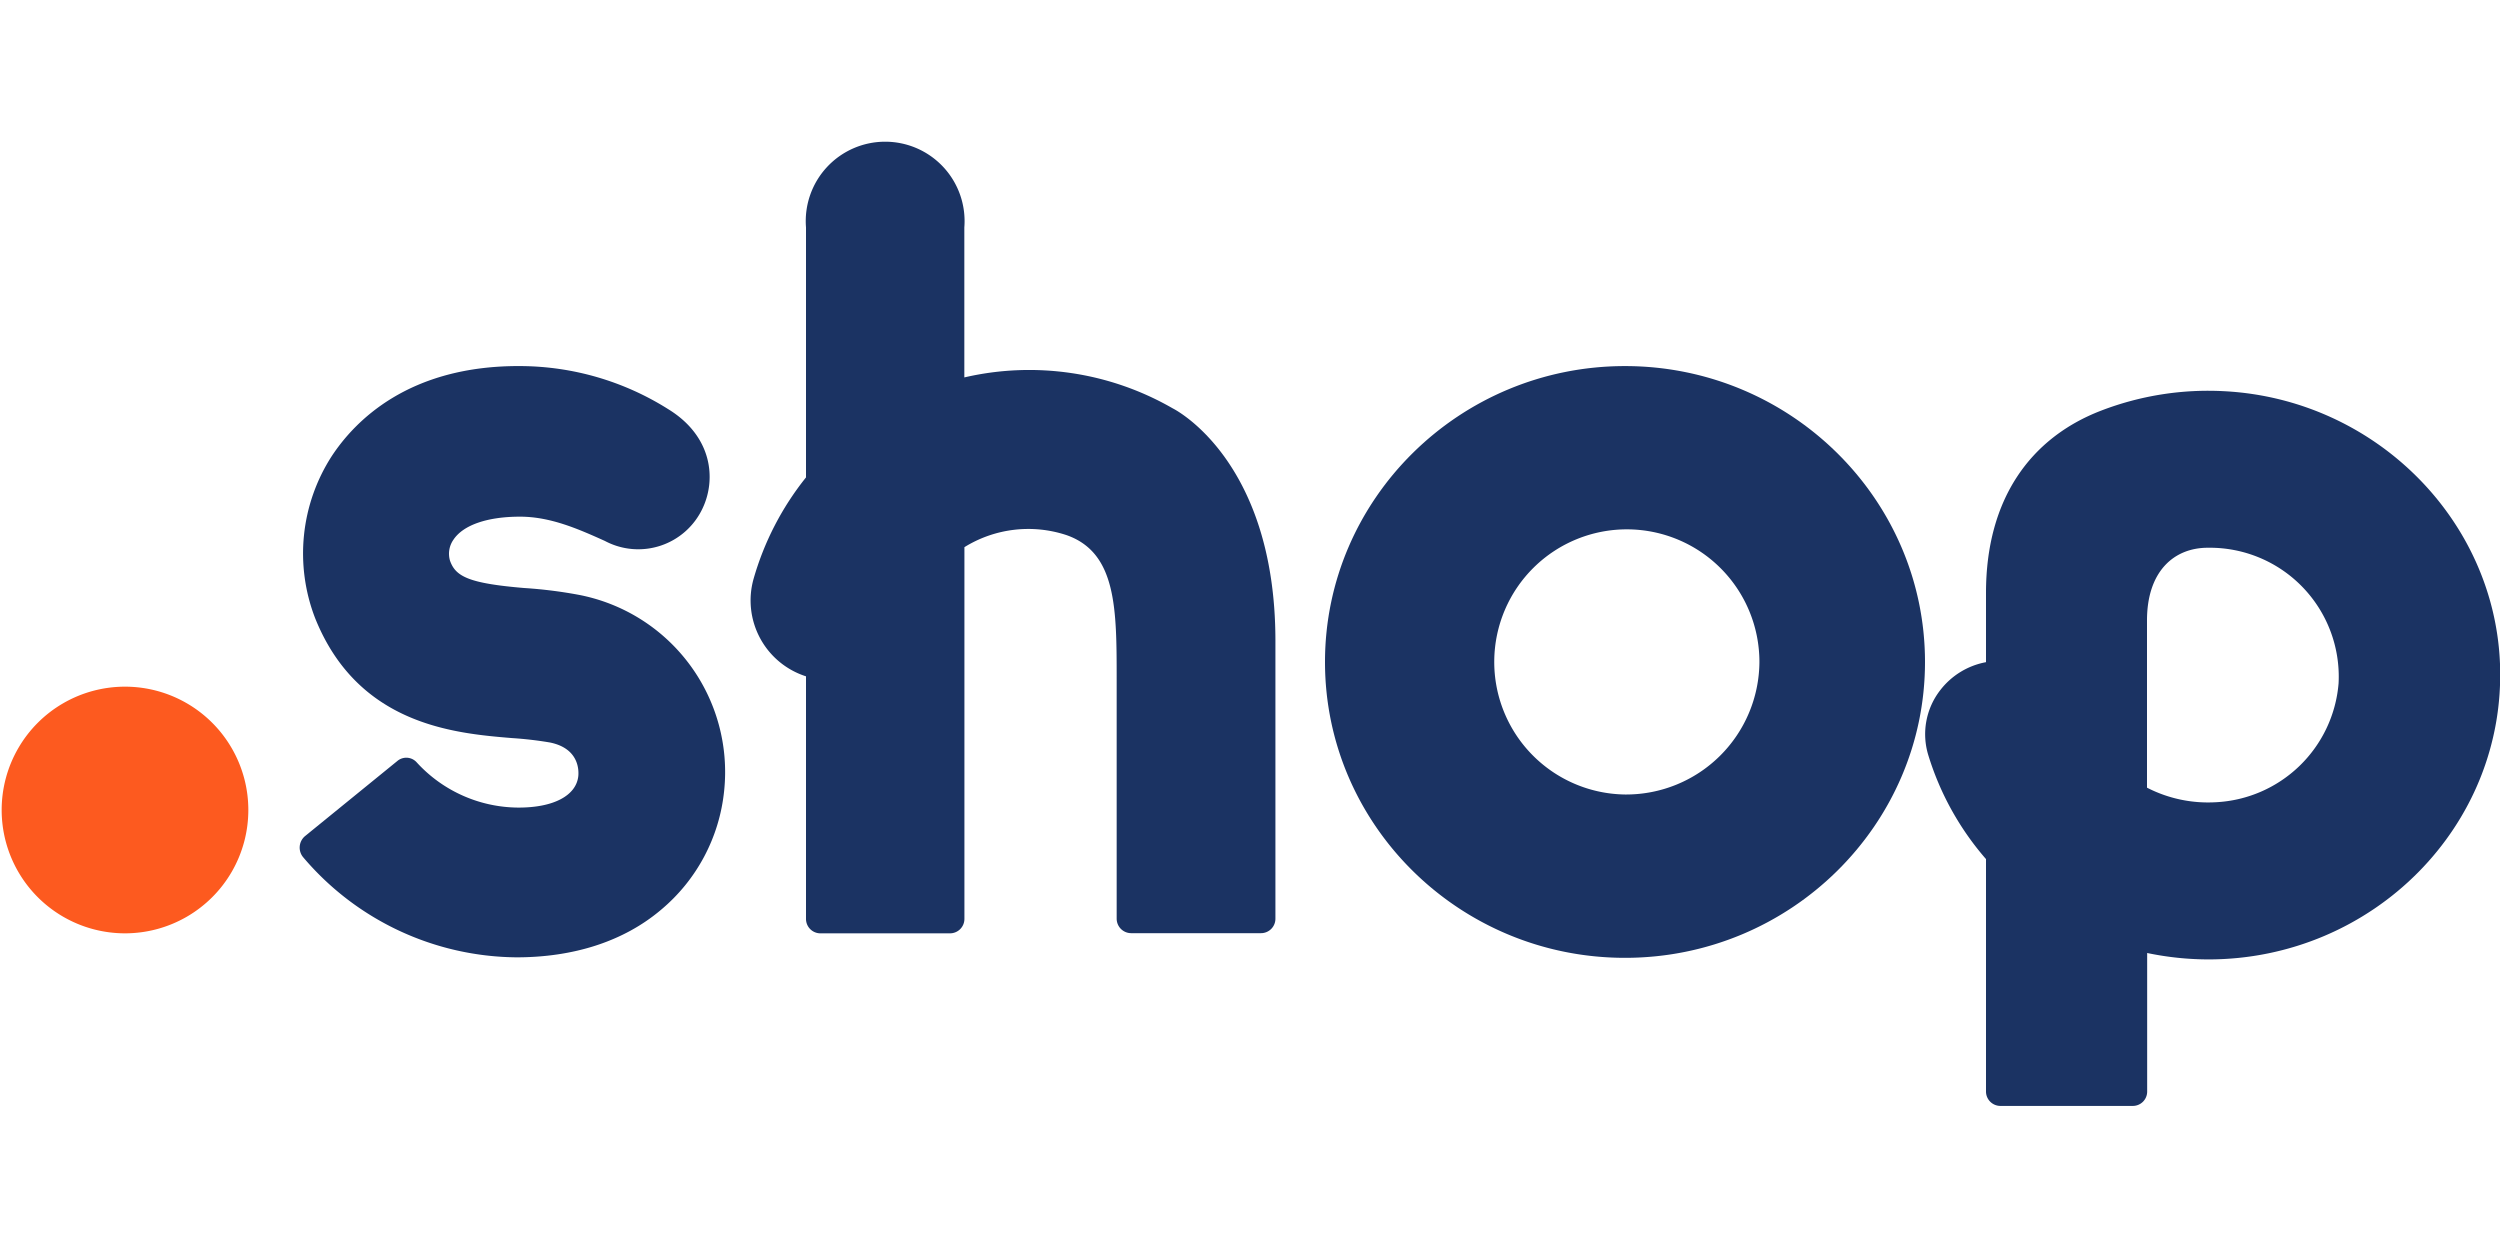
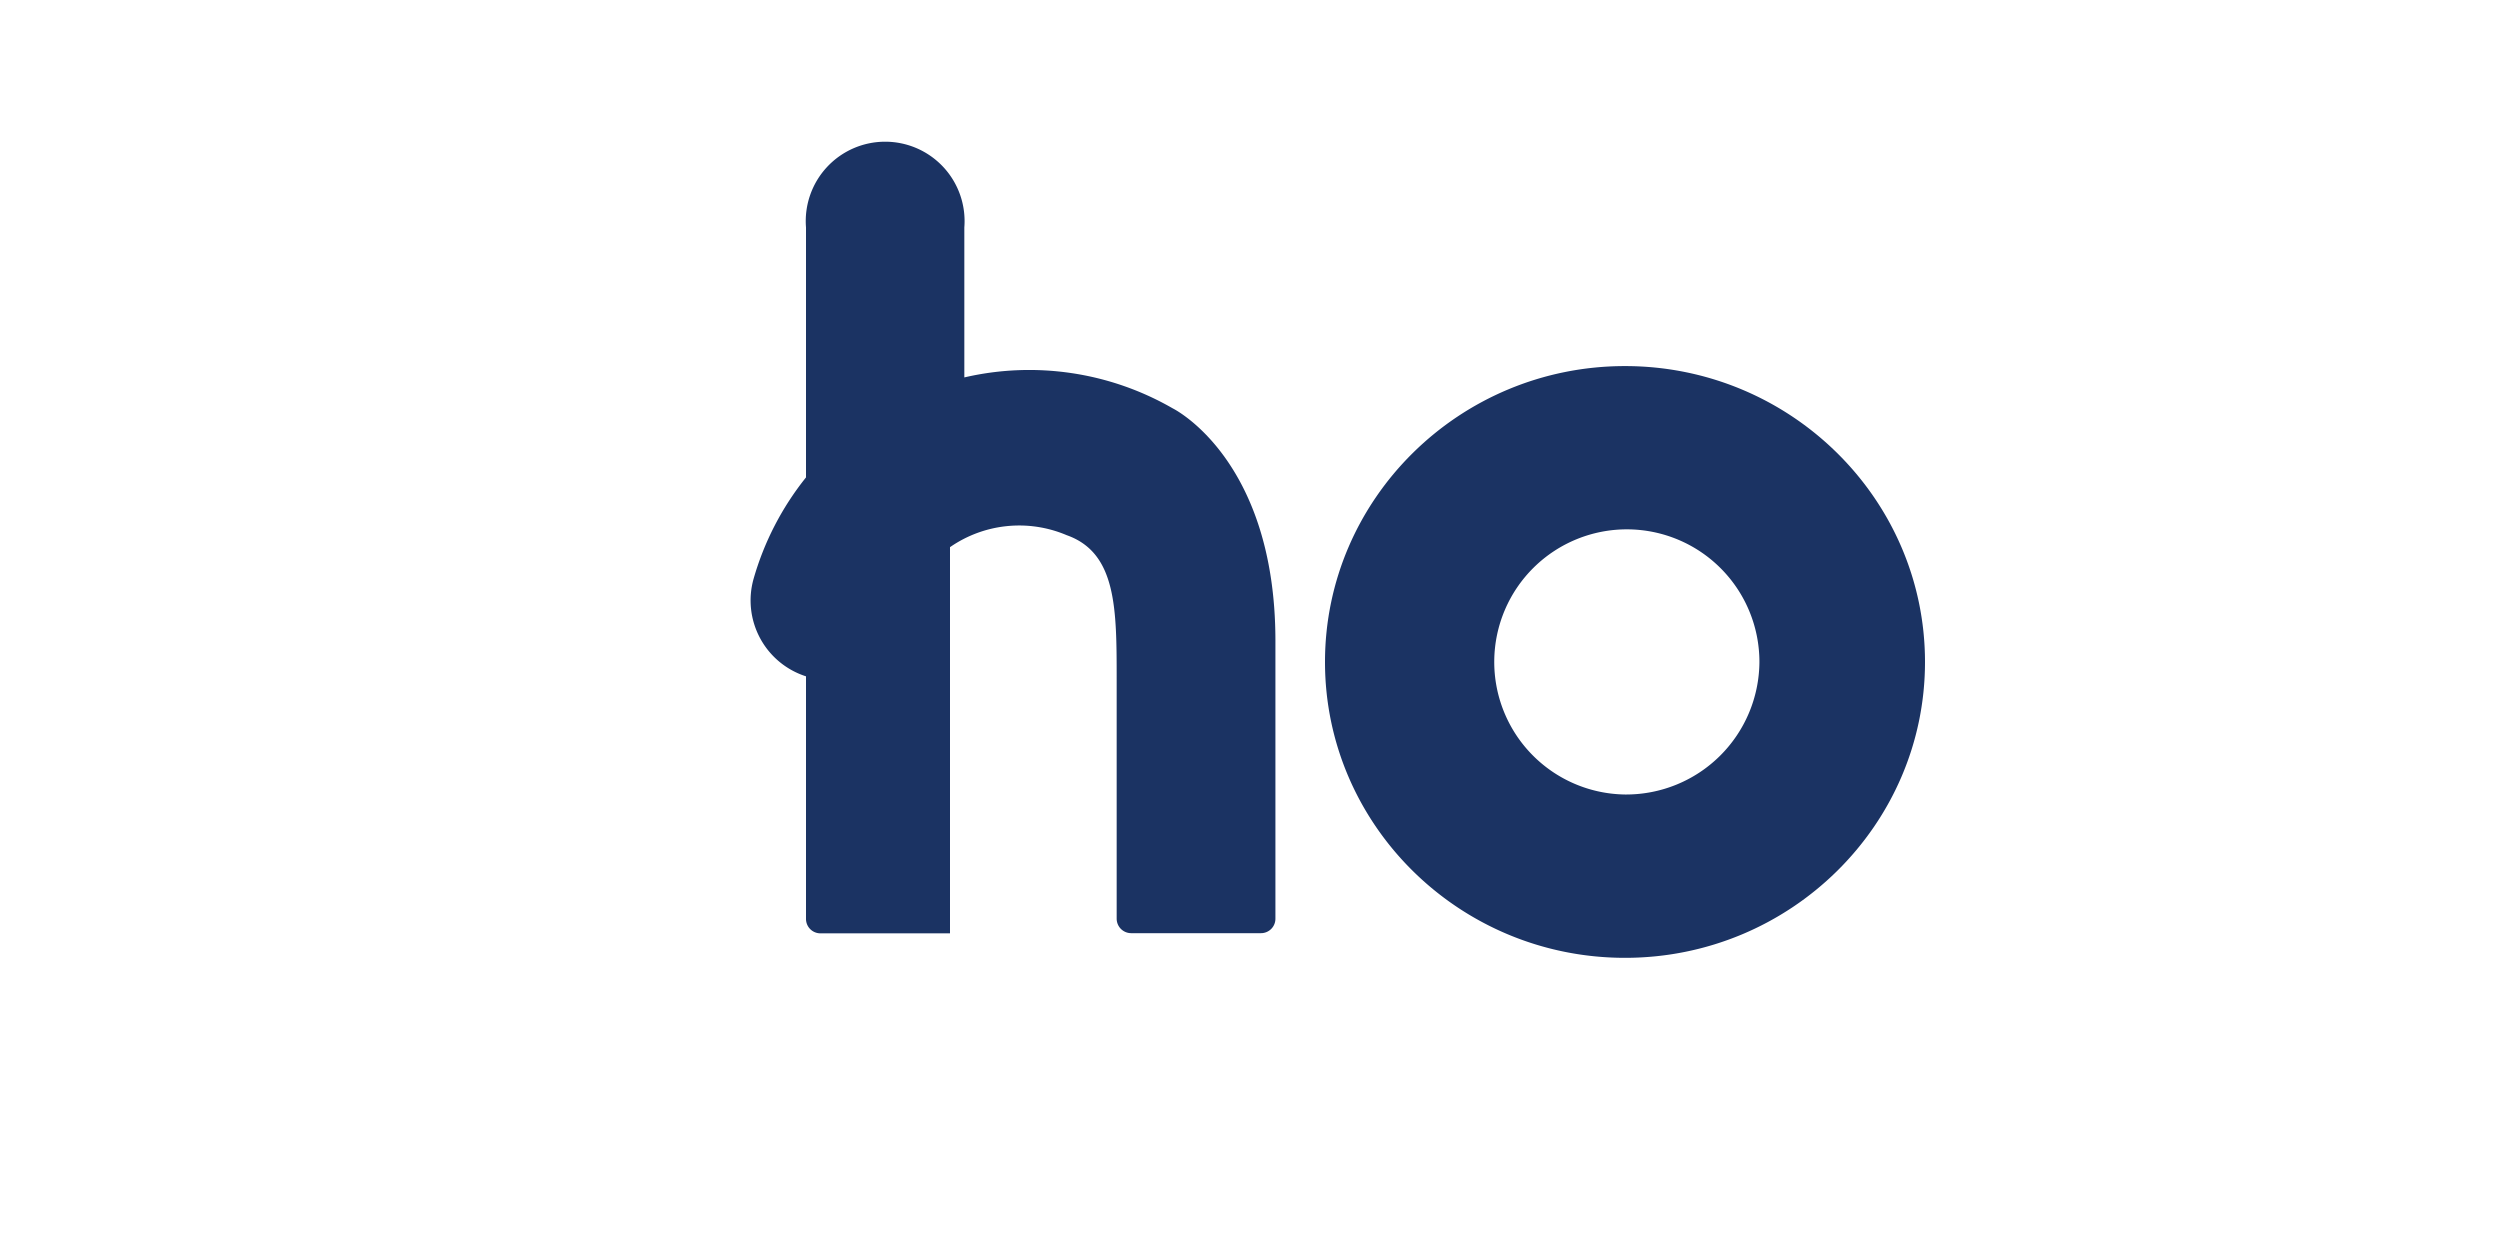
<svg xmlns="http://www.w3.org/2000/svg" id="b4404d9a-094a-47d3-a6bd-22cdd180cf60" data-name="shop logo" viewBox="0 0 300 150">
  <defs>
    <style>.b20aea9c-062f-42a1-b66c-06b3fac72b0b{fill:#fd5a1f;}.b20aea9c-062f-42a1-b66c-06b3fac72b0b,.f309e056-918a-4bb5-b48d-927b0b792b7b{fill-rule:evenodd;}.f309e056-918a-4bb5-b48d-927b0b792b7b{fill:#1b3363;}</style>
  </defs>
-   <path id="b12f4893-62f7-4fec-b4bd-28fc1fd30975" data-name="&lt;path&gt;" class="b20aea9c-062f-42a1-b66c-06b3fac72b0b" d="M15,82.4A14.79,14.79,0,1,0,15,112,14.79,14.79,0,1,0,15,82.4Z" />
-   <path id="b621f431-4307-4364-8abb-10da0f273788" data-name="&lt;path&gt;" class="f309e056-918a-4bb5-b48d-927b0b792b7b" d="M69.4,71.37a54.48,54.48,0,0,0-6.52-.81C56.23,70,54.67,69.18,54,67.28a2.94,2.94,0,0,1,.41-2.51C55.58,63,58.49,62,62.4,62c3.63,0,6.94,1.45,10.18,2.91A8.52,8.52,0,0,0,84.31,61c1.66-3.49,1.18-8.66-4.14-11.91a33.48,33.48,0,0,0-17.64-5.16c-13.57-.11-20,6.7-22.69,10.76a21.53,21.53,0,0,0-2,19.55C43,87,54.54,88,61.44,88.57A44,44,0,0,1,66,89.1c3.54.72,3.45,3.42,3.4,4-.23,2.38-3,3.84-7.28,3.81A16.63,16.63,0,0,1,50,91.48a1.67,1.67,0,0,0-2.32-.16l-11.06,9a1.8,1.8,0,0,0-.23,2.56,33.9,33.9,0,0,0,25.59,12c6.84,0,12.82-1.9,17.29-5.66A21.41,21.41,0,0,0,86.9,94.87a21.65,21.65,0,0,0-17.5-23.5Z" />
-   <path id="b038f289-104d-49ca-a58b-7cb05c6bd063" data-name="&lt;path&gt;" class="f309e056-918a-4bb5-b48d-927b0b792b7b" d="M140.72,49a34.48,34.48,0,0,0-25-3.71v-18a9.53,9.53,0,1,0-19,0v30a34.71,34.71,0,0,0-6.29,12.17,9.56,9.56,0,0,0,6.29,11.7v29.1A1.73,1.73,0,0,0,98.39,112H114a1.73,1.73,0,0,0,1.73-1.74V65.66A14.56,14.56,0,0,1,128,64.22C134,66.34,134,73.06,134,81.6v28.64a1.74,1.74,0,0,0,1.73,1.74h15.59a1.73,1.73,0,0,0,1.73-1.74V76.78C153,55,140.72,49,140.72,49Z" />
+   <path id="b038f289-104d-49ca-a58b-7cb05c6bd063" data-name="&lt;path&gt;" class="f309e056-918a-4bb5-b48d-927b0b792b7b" d="M140.72,49a34.48,34.48,0,0,0-25-3.71v-18a9.53,9.53,0,1,0-19,0v30a34.71,34.71,0,0,0-6.29,12.17,9.56,9.56,0,0,0,6.29,11.7v29.1A1.73,1.73,0,0,0,98.39,112H114V65.66A14.56,14.56,0,0,1,128,64.22C134,66.34,134,73.06,134,81.6v28.64a1.74,1.74,0,0,0,1.73,1.74h15.59a1.73,1.73,0,0,0,1.73-1.74V76.78C153,55,140.72,49,140.72,49Z" />
  <path id="a0cc0496-8984-4f2b-8cbb-5f403828e833" data-name="&lt;path&gt;" class="f309e056-918a-4bb5-b48d-927b0b792b7b" d="M195,95.34a15.91,15.91,0,1,1,16.13-15.9A16,16,0,0,1,195,95.34Zm0-51.41c-19.85,0-36,15.93-36,35.51s16.15,35.5,36,35.5S231,99,231,79.44,214.85,43.93,195,43.93Z" />
-   <path id="f1d78be2-4edf-41c9-ae5f-7934c3e448db" data-name="&lt;path&gt;" class="f309e056-918a-4bb5-b48d-927b0b792b7b" d="M280.63,82a15.56,15.56,0,0,1-14.77,14.27,16,16,0,0,1-8.22-1.75V74.46c0-5.93,3.26-8.71,7.25-8.73H265A15.47,15.47,0,0,1,280.63,82ZM300,79.67c-.69-17.44-15.1-31.74-33-32.72a35.74,35.74,0,0,0-14.9,2.34c-8.41,3.25-13.78,10.55-13.78,21.86v8.31a9,9,0,0,0-5.49,3.36,8.6,8.6,0,0,0-1.43,7.81,34.25,34.25,0,0,0,6.92,12.46V131a1.73,1.73,0,0,0,1.76,1.71h15.83a1.72,1.72,0,0,0,1.75-1.71V114.36a36.13,36.13,0,0,0,7.33.77C284.74,115.13,300.74,99.09,300,79.67Z" />
</svg>